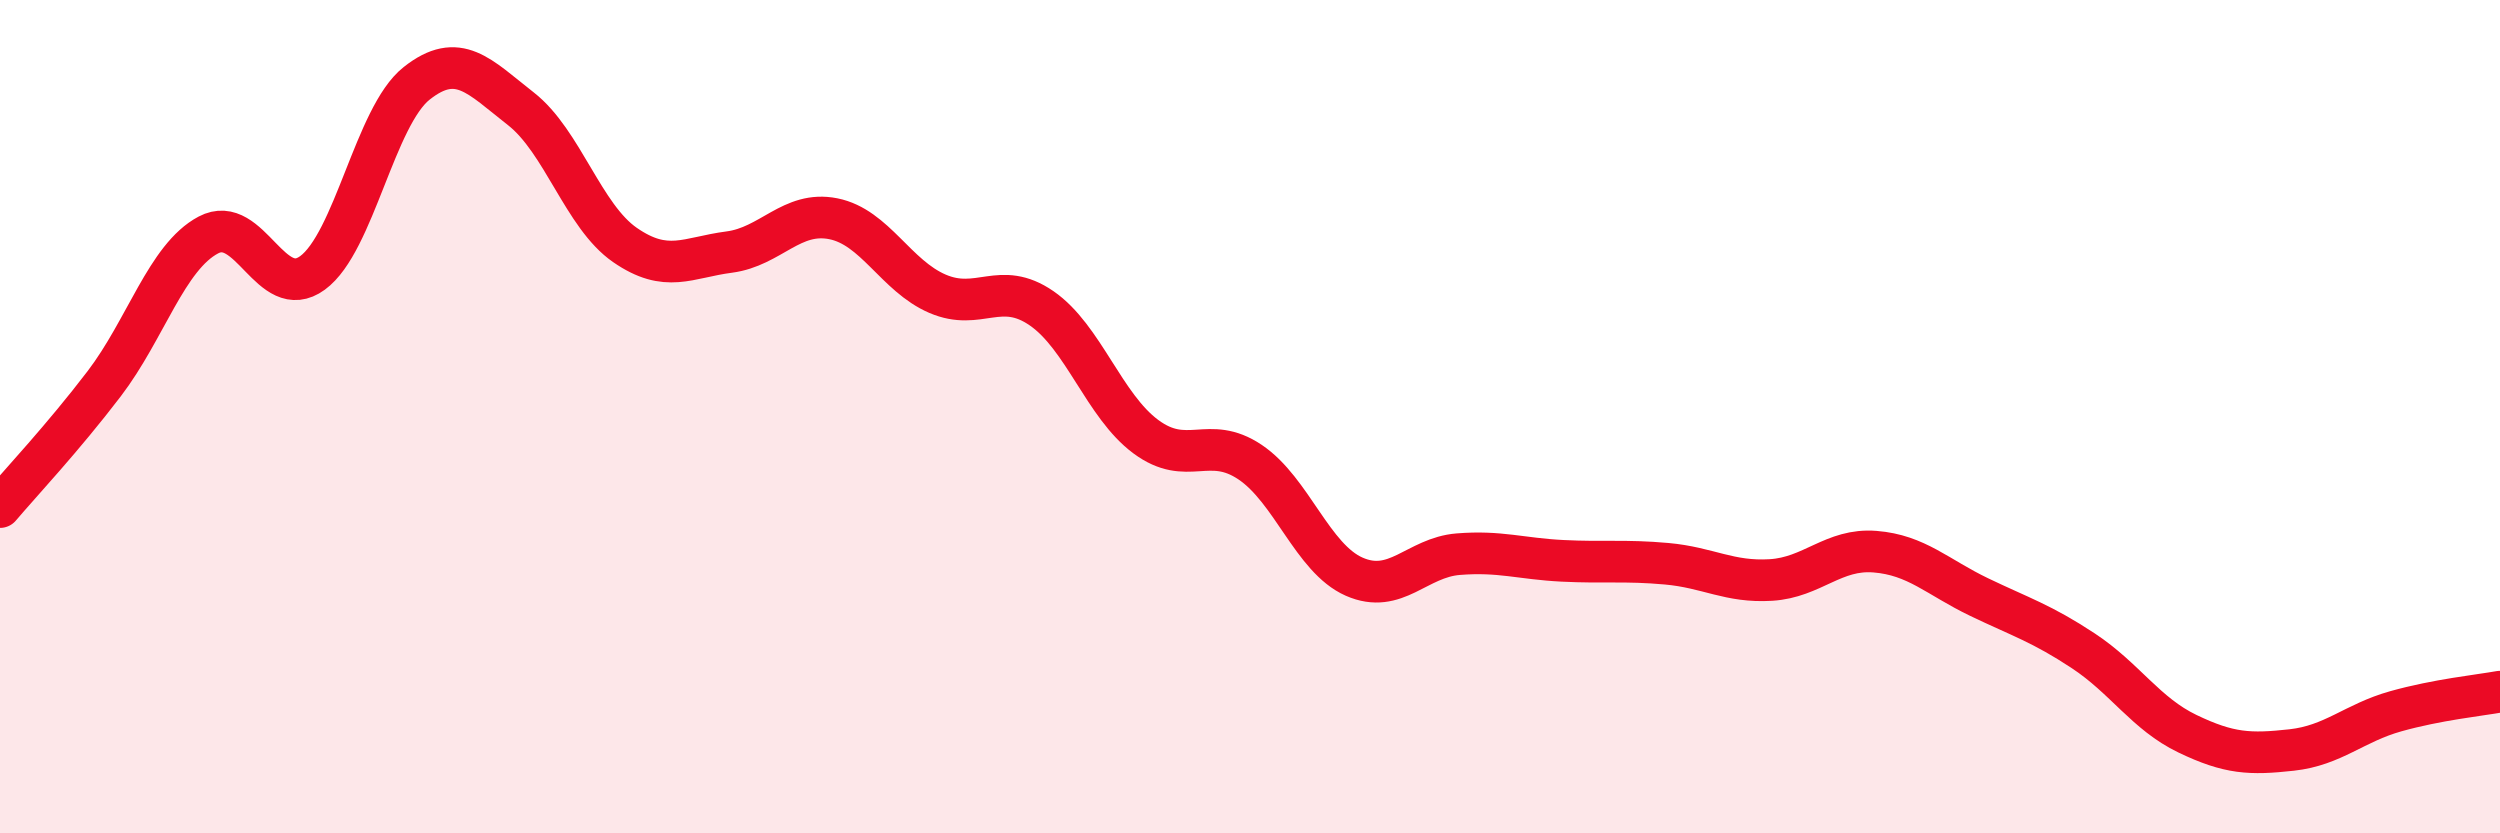
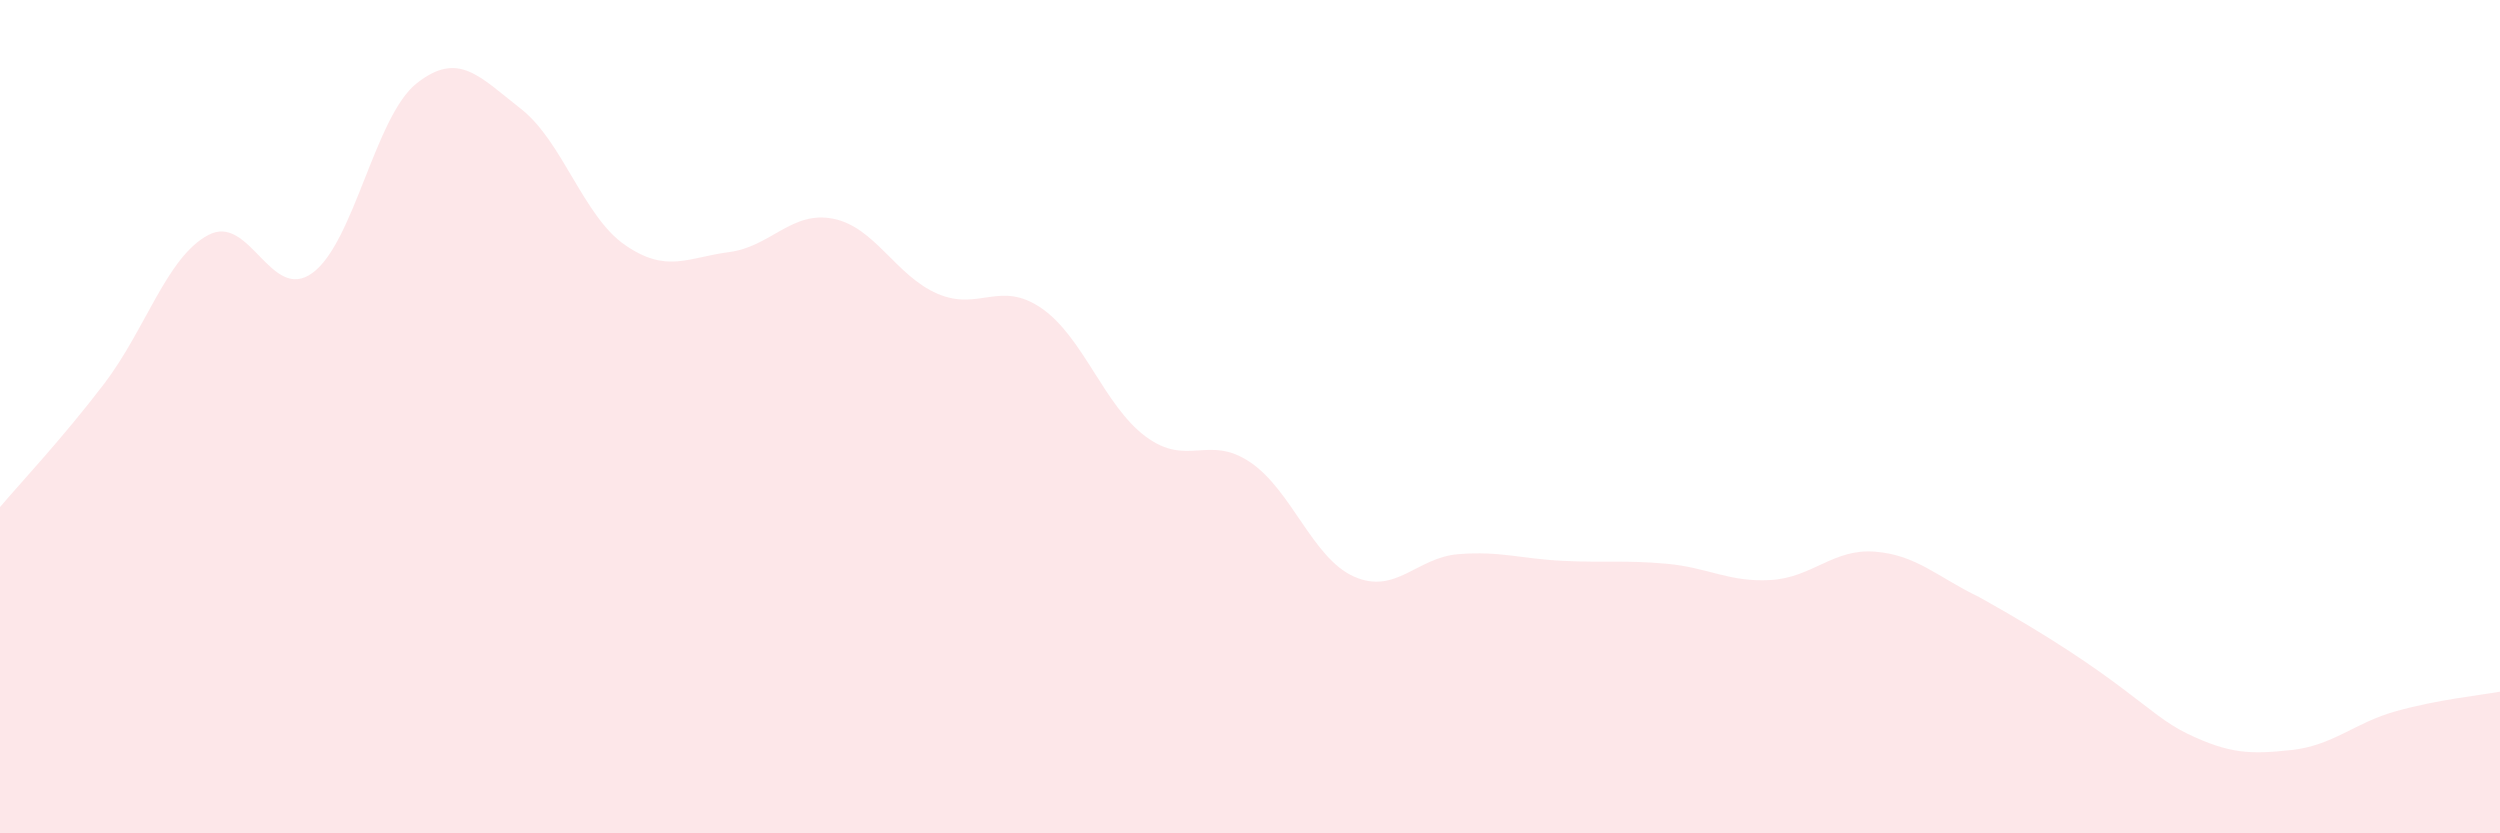
<svg xmlns="http://www.w3.org/2000/svg" width="60" height="20" viewBox="0 0 60 20">
-   <path d="M 0,12.17 C 0.5,11.58 1.5,10.52 2.5,9.21 C 3.5,7.9 4,6.17 5,5.64 C 6,5.11 6.5,7.28 7.5,6.55 C 8.5,5.82 9,2.79 10,2 C 11,1.21 11.5,1.83 12.5,2.61 C 13.5,3.39 14,5.19 15,5.88 C 16,6.57 16.5,6.18 17.5,6.05 C 18.5,5.92 19,5.05 20,5.25 C 21,5.45 21.5,6.62 22.5,7.05 C 23.5,7.48 24,6.71 25,7.4 C 26,8.09 26.5,9.74 27.5,10.48 C 28.5,11.22 29,10.42 30,11.09 C 31,11.76 31.5,13.4 32.5,13.84 C 33.5,14.28 34,13.38 35,13.3 C 36,13.22 36.5,13.41 37.5,13.46 C 38.5,13.51 39,13.44 40,13.53 C 41,13.62 41.5,13.98 42.5,13.92 C 43.5,13.86 44,13.16 45,13.24 C 46,13.32 46.5,13.85 47.5,14.33 C 48.5,14.81 49,14.96 50,15.62 C 51,16.28 51.5,17.13 52.5,17.61 C 53.5,18.09 54,18.11 55,18 C 56,17.89 56.5,17.35 57.5,17.07 C 58.5,16.79 59.5,16.69 60,16.6L60 20L0 20Z" fill="#EB0A25" opacity="0.1" stroke-linecap="round" stroke-linejoin="round" />
-   <path d="M 0,12.17 C 0.5,11.58 1.5,10.52 2.5,9.21 C 3.5,7.9 4,6.17 5,5.64 C 6,5.11 6.5,7.28 7.5,6.55 C 8.5,5.82 9,2.79 10,2 C 11,1.21 11.5,1.83 12.5,2.61 C 13.5,3.39 14,5.19 15,5.88 C 16,6.57 16.5,6.18 17.5,6.05 C 18.5,5.92 19,5.05 20,5.25 C 21,5.45 21.5,6.62 22.5,7.05 C 23.5,7.48 24,6.71 25,7.4 C 26,8.09 26.5,9.74 27.5,10.48 C 28.5,11.22 29,10.42 30,11.09 C 31,11.76 31.5,13.4 32.5,13.84 C 33.5,14.28 34,13.38 35,13.3 C 36,13.22 36.5,13.41 37.5,13.46 C 38.5,13.51 39,13.44 40,13.53 C 41,13.62 41.5,13.98 42.5,13.92 C 43.5,13.86 44,13.16 45,13.24 C 46,13.32 46.5,13.85 47.5,14.33 C 48.5,14.81 49,14.96 50,15.62 C 51,16.28 51.5,17.13 52.5,17.61 C 53.5,18.09 54,18.11 55,18 C 56,17.89 56.5,17.35 57.5,17.07 C 58.5,16.79 59.5,16.69 60,16.6" stroke="#EB0A25" stroke-width="1" fill="none" stroke-linecap="round" stroke-linejoin="round" />
+   <path d="M 0,12.17 C 0.5,11.58 1.5,10.52 2.5,9.21 C 3.5,7.9 4,6.17 5,5.64 C 6,5.11 6.5,7.28 7.5,6.55 C 8.5,5.82 9,2.79 10,2 C 11,1.21 11.5,1.83 12.5,2.61 C 13.5,3.39 14,5.19 15,5.88 C 16,6.57 16.5,6.18 17.5,6.05 C 18.5,5.92 19,5.05 20,5.25 C 21,5.45 21.5,6.62 22.5,7.05 C 23.5,7.48 24,6.71 25,7.4 C 26,8.09 26.5,9.74 27.5,10.48 C 28.5,11.22 29,10.42 30,11.09 C 31,11.76 31.5,13.4 32.5,13.84 C 33.5,14.28 34,13.38 35,13.3 C 36,13.22 36.5,13.41 37.5,13.46 C 38.5,13.51 39,13.44 40,13.53 C 41,13.62 41.5,13.98 42.5,13.92 C 43.5,13.86 44,13.16 45,13.24 C 46,13.32 46.5,13.85 47.5,14.33 C 51,16.28 51.5,17.13 52.5,17.61 C 53.5,18.09 54,18.11 55,18 C 56,17.89 56.5,17.35 57.5,17.07 C 58.5,16.79 59.5,16.69 60,16.6L60 20L0 20Z" fill="#EB0A25" opacity="0.1" stroke-linecap="round" stroke-linejoin="round" />
</svg>